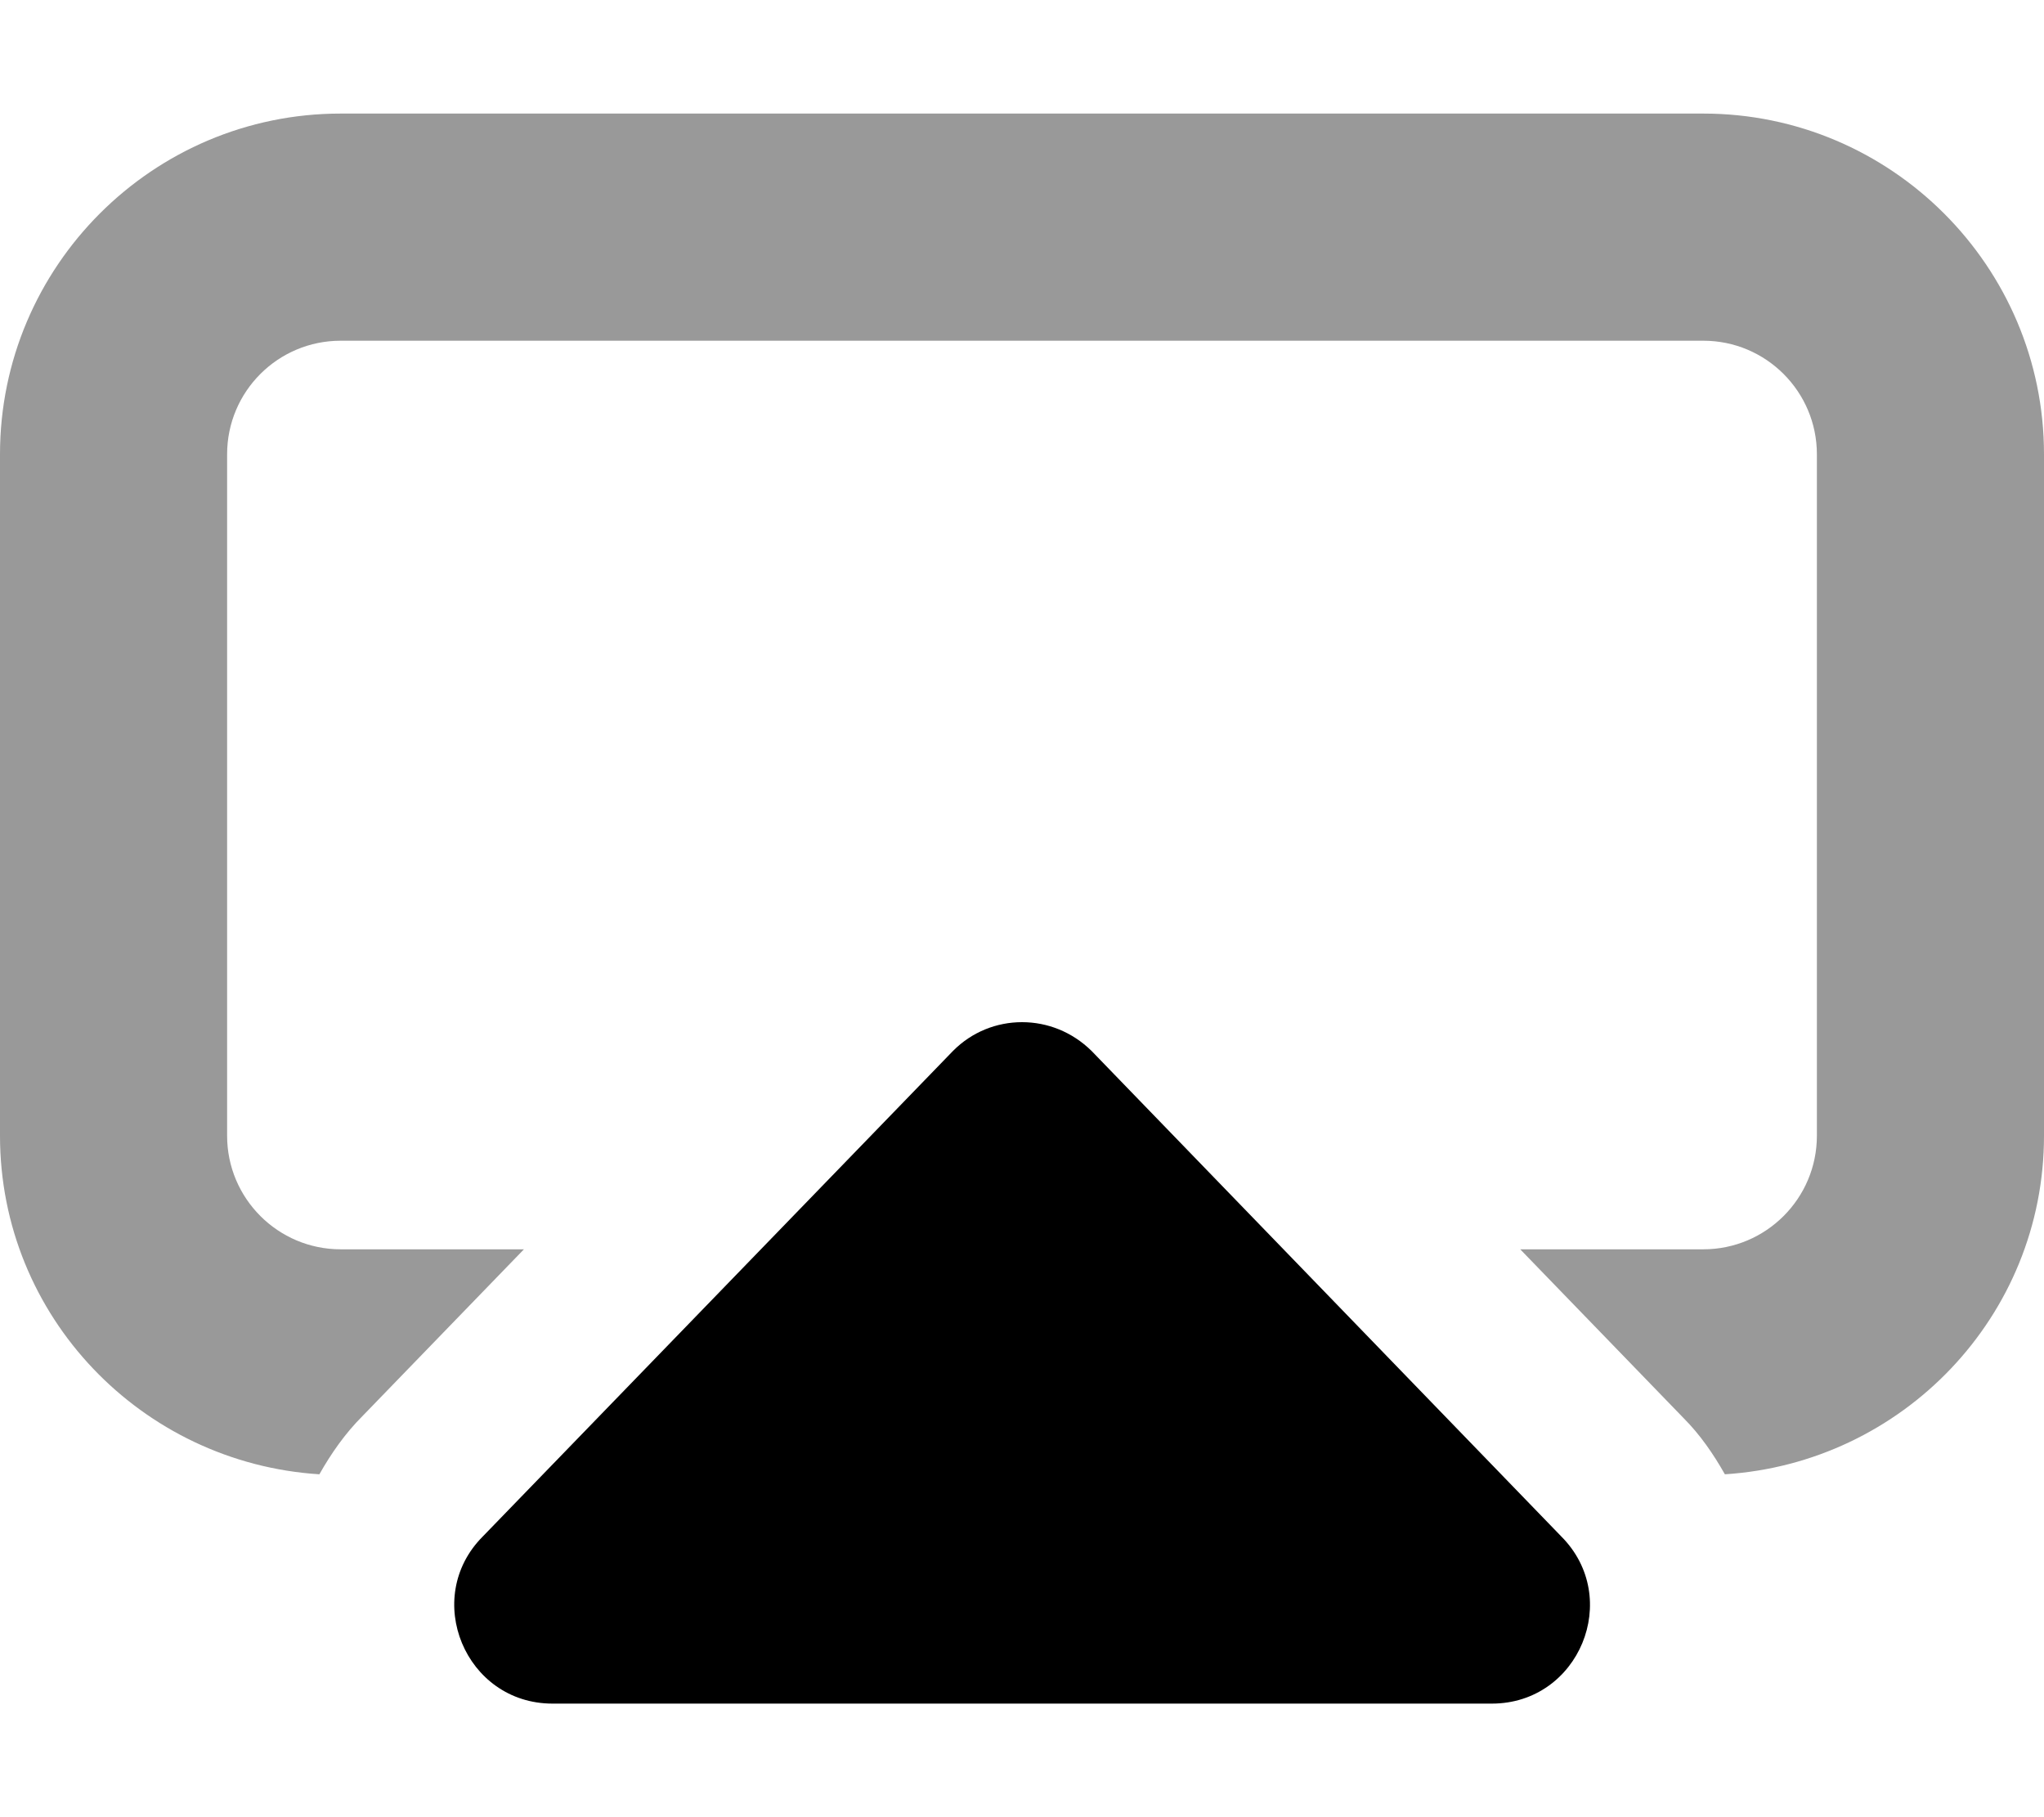
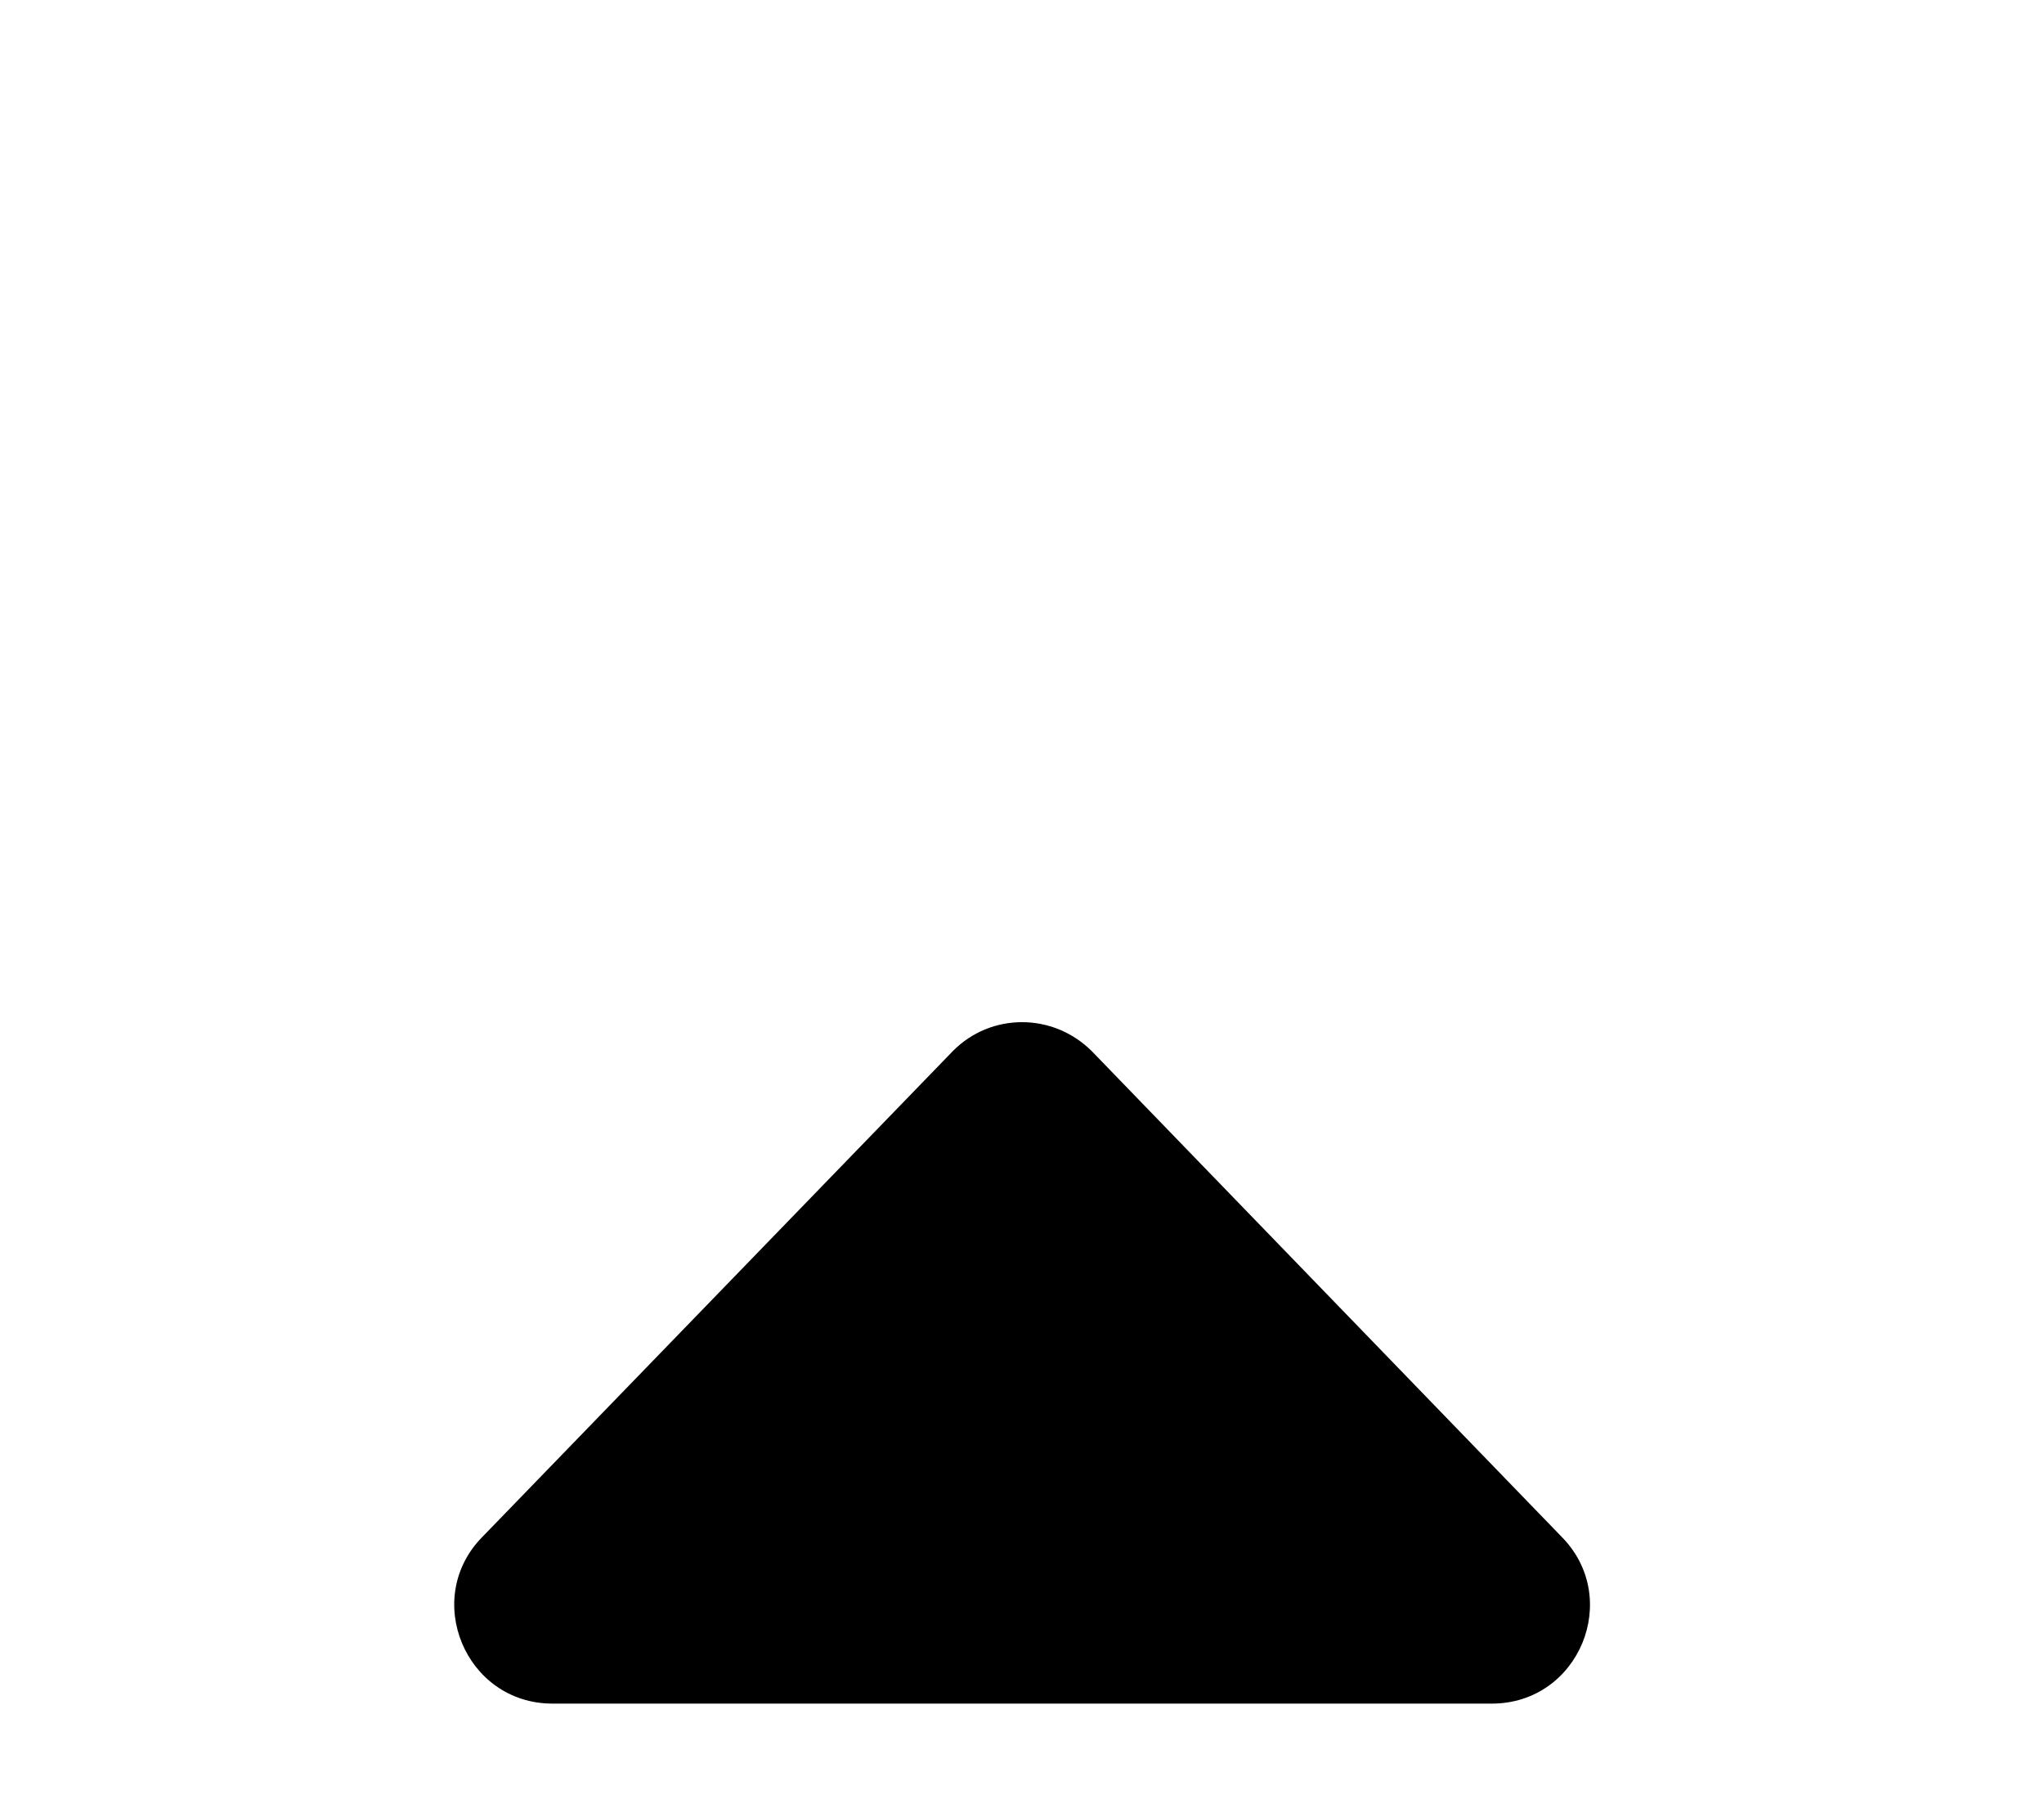
<svg xmlns="http://www.w3.org/2000/svg" viewBox="0 0 576 512">
  <defs>
    <style>.fa-secondary{opacity:.4}</style>
  </defs>
  <path class="fa-primary" d="M307.6 296.1C302.1 290.7 295.1 288 288 288c-7.055 0-14.09 2.703-19.45 8.109l-132.5 136.8C118.8 450.2 131.1 480 155.7 480h264.7c24.6 0 36.89-29.77 19.54-47.13L307.6 296.1z" />
-   <path class="fa-secondary" d="M576 128v192c0 50.86-39.86 92.19-89.93 95.39c-3.221-5.695-6.955-11.15-11.69-15.89L428.4 352H480c17.66 0 32-14.34 32-32V128c0-17.66-14.34-32-32-32H96C78.34 96 64 110.3 64 128v192c0 17.66 14.34 32 32 32h51.64l-45.45 46.94c-4.947 4.945-8.865 10.57-12.19 16.45C39.9 412.2 0 370.9 0 320V128c0-52.94 43.06-96 96-96h384C532.9 32 576 75.06 576 128z" />
</svg>